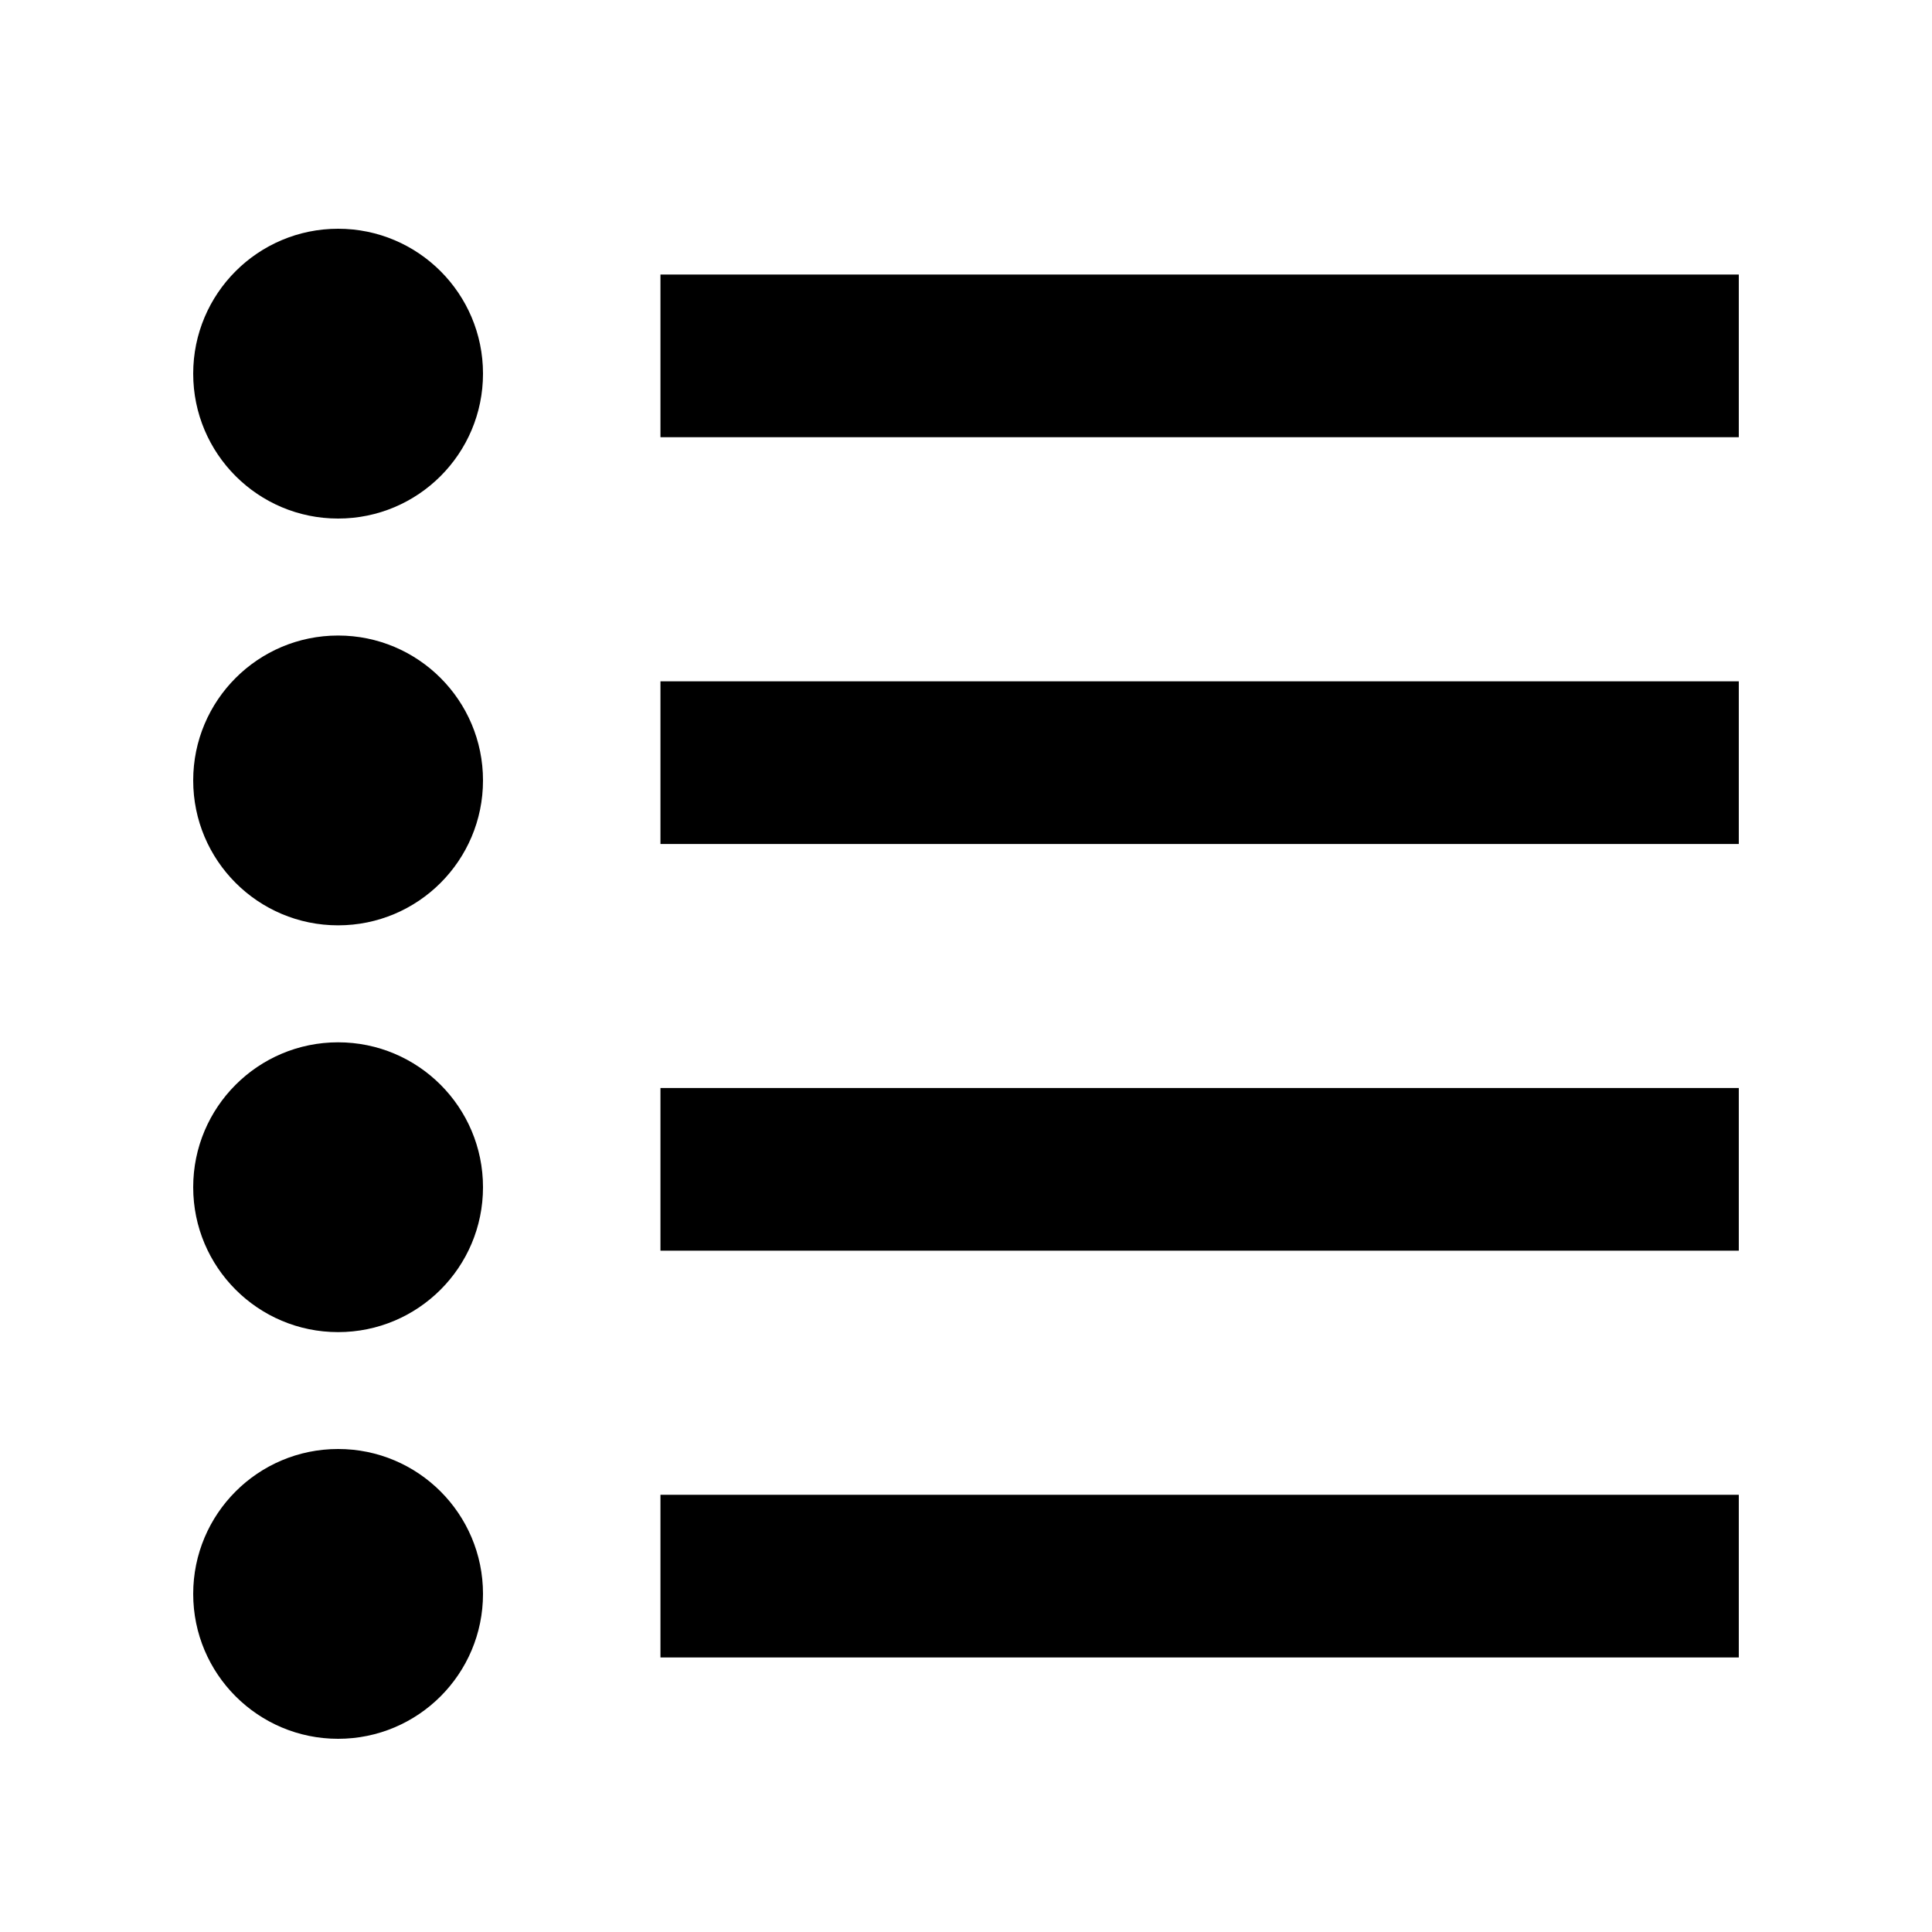
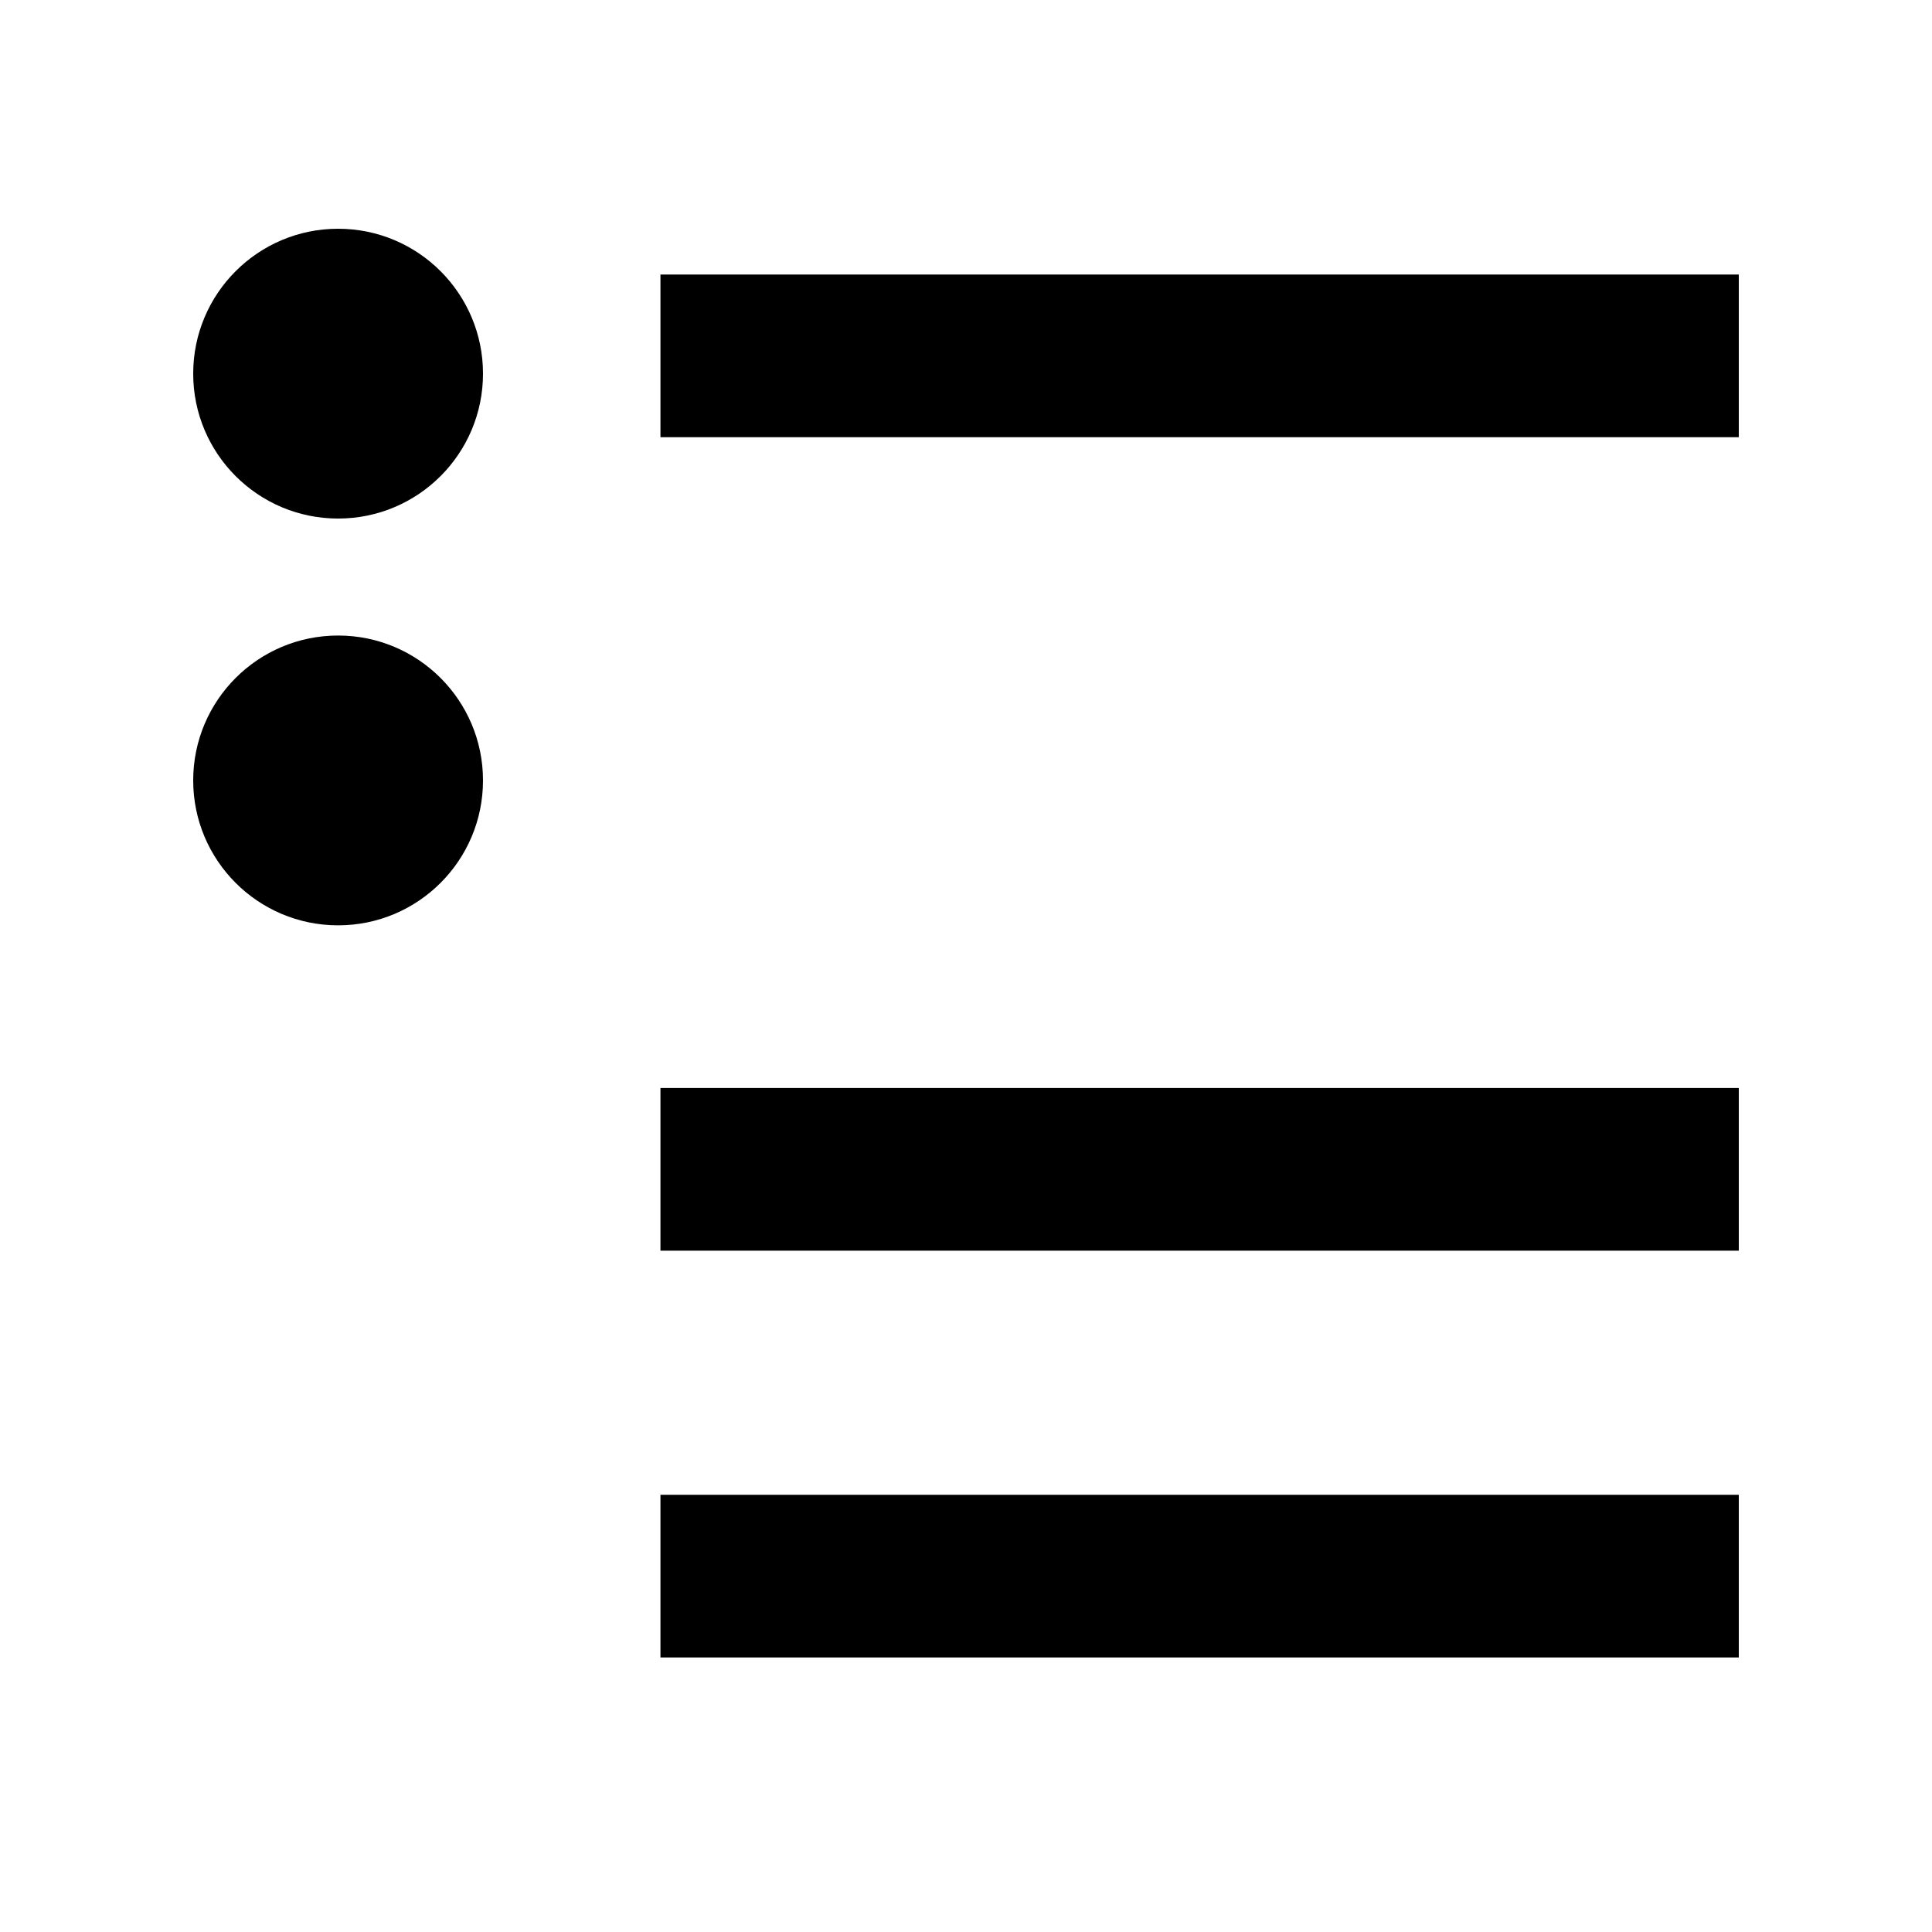
<svg xmlns="http://www.w3.org/2000/svg" xmlns:ns1="http://www.openswatchbook.org/uri/2009/osb" width="20" height="20" viewBox="0 0 20 20" id="svg2" version="1.1">
  <defs id="defs4">
    <linearGradient id="linearGradient4721" ns1:paint="solid">
      <stop style="stop-color:#000000;stop-opacity:0;" offset="0" id="stop4723" />
    </linearGradient>
    <linearGradient id="linearGradient4147" ns1:paint="solid">
      <stop style="stop-color:#ffffff;stop-opacity:1;" offset="0" id="stop4149" />
    </linearGradient>
  </defs>
  <g id="layer1" transform="translate(0,-1033.447)">
    <rect style="opacity:1;fill:#000000;fill-opacity:1;stroke:none;stroke-width:0;stroke-miterlimit:4;stroke-dasharray:none;stroke-opacity:0.89" id="rect11386" width="11.163" height="1.684" x="6.837" y="1036.289" />
-     <rect style="opacity:1;fill:#000000;fill-opacity:1;stroke:none;stroke-width:0;stroke-miterlimit:4;stroke-dasharray:none;stroke-opacity:0.89" id="rect11386-4" width="11.163" height="1.684" x="6.837" y="1040.5" />
    <rect style="opacity:1;fill:#000000;fill-opacity:1;stroke:none;stroke-width:0;stroke-miterlimit:4;stroke-dasharray:none;stroke-opacity:0.89" id="rect11386-4-1" width="11.163" height="1.684" x="6.837" y="1044.71" />
    <rect style="opacity:1;fill:#000000;fill-opacity:1;stroke:none;stroke-width:0;stroke-miterlimit:4;stroke-dasharray:none;stroke-opacity:0.89" id="rect11386-4-1-8" width="11.163" height="1.684" x="6.837" y="1048.921" />
    <circle r="1.5" cy="1037.315" cx="3.5" id="path4146" style="fill:#000000;fill-opacity:1;fill-rule:evenodd;stroke:none;stroke-width:0.187px;stroke-linecap:butt;stroke-linejoin:miter;stroke-opacity:1" />
    <circle r="1.5" cy="1041.526" cx="3.5" id="path4146-4" style="fill:#000000;fill-opacity:1;fill-rule:evenodd;stroke:none;stroke-width:0.187px;stroke-linecap:butt;stroke-linejoin:miter;stroke-opacity:1" />
-     <circle r="1.5" cy="1045.737" cx="3.5" id="path4146-7" style="fill:#000000;fill-opacity:1;fill-rule:evenodd;stroke:none;stroke-width:0.187px;stroke-linecap:butt;stroke-linejoin:miter;stroke-opacity:1" />
-     <circle r="1.5" cy="1049.947" cx="3.5" id="path4146-9" style="fill:#000000;fill-opacity:1;fill-rule:evenodd;stroke:none;stroke-width:0.187px;stroke-linecap:butt;stroke-linejoin:miter;stroke-opacity:1" />
  </g>
</svg>